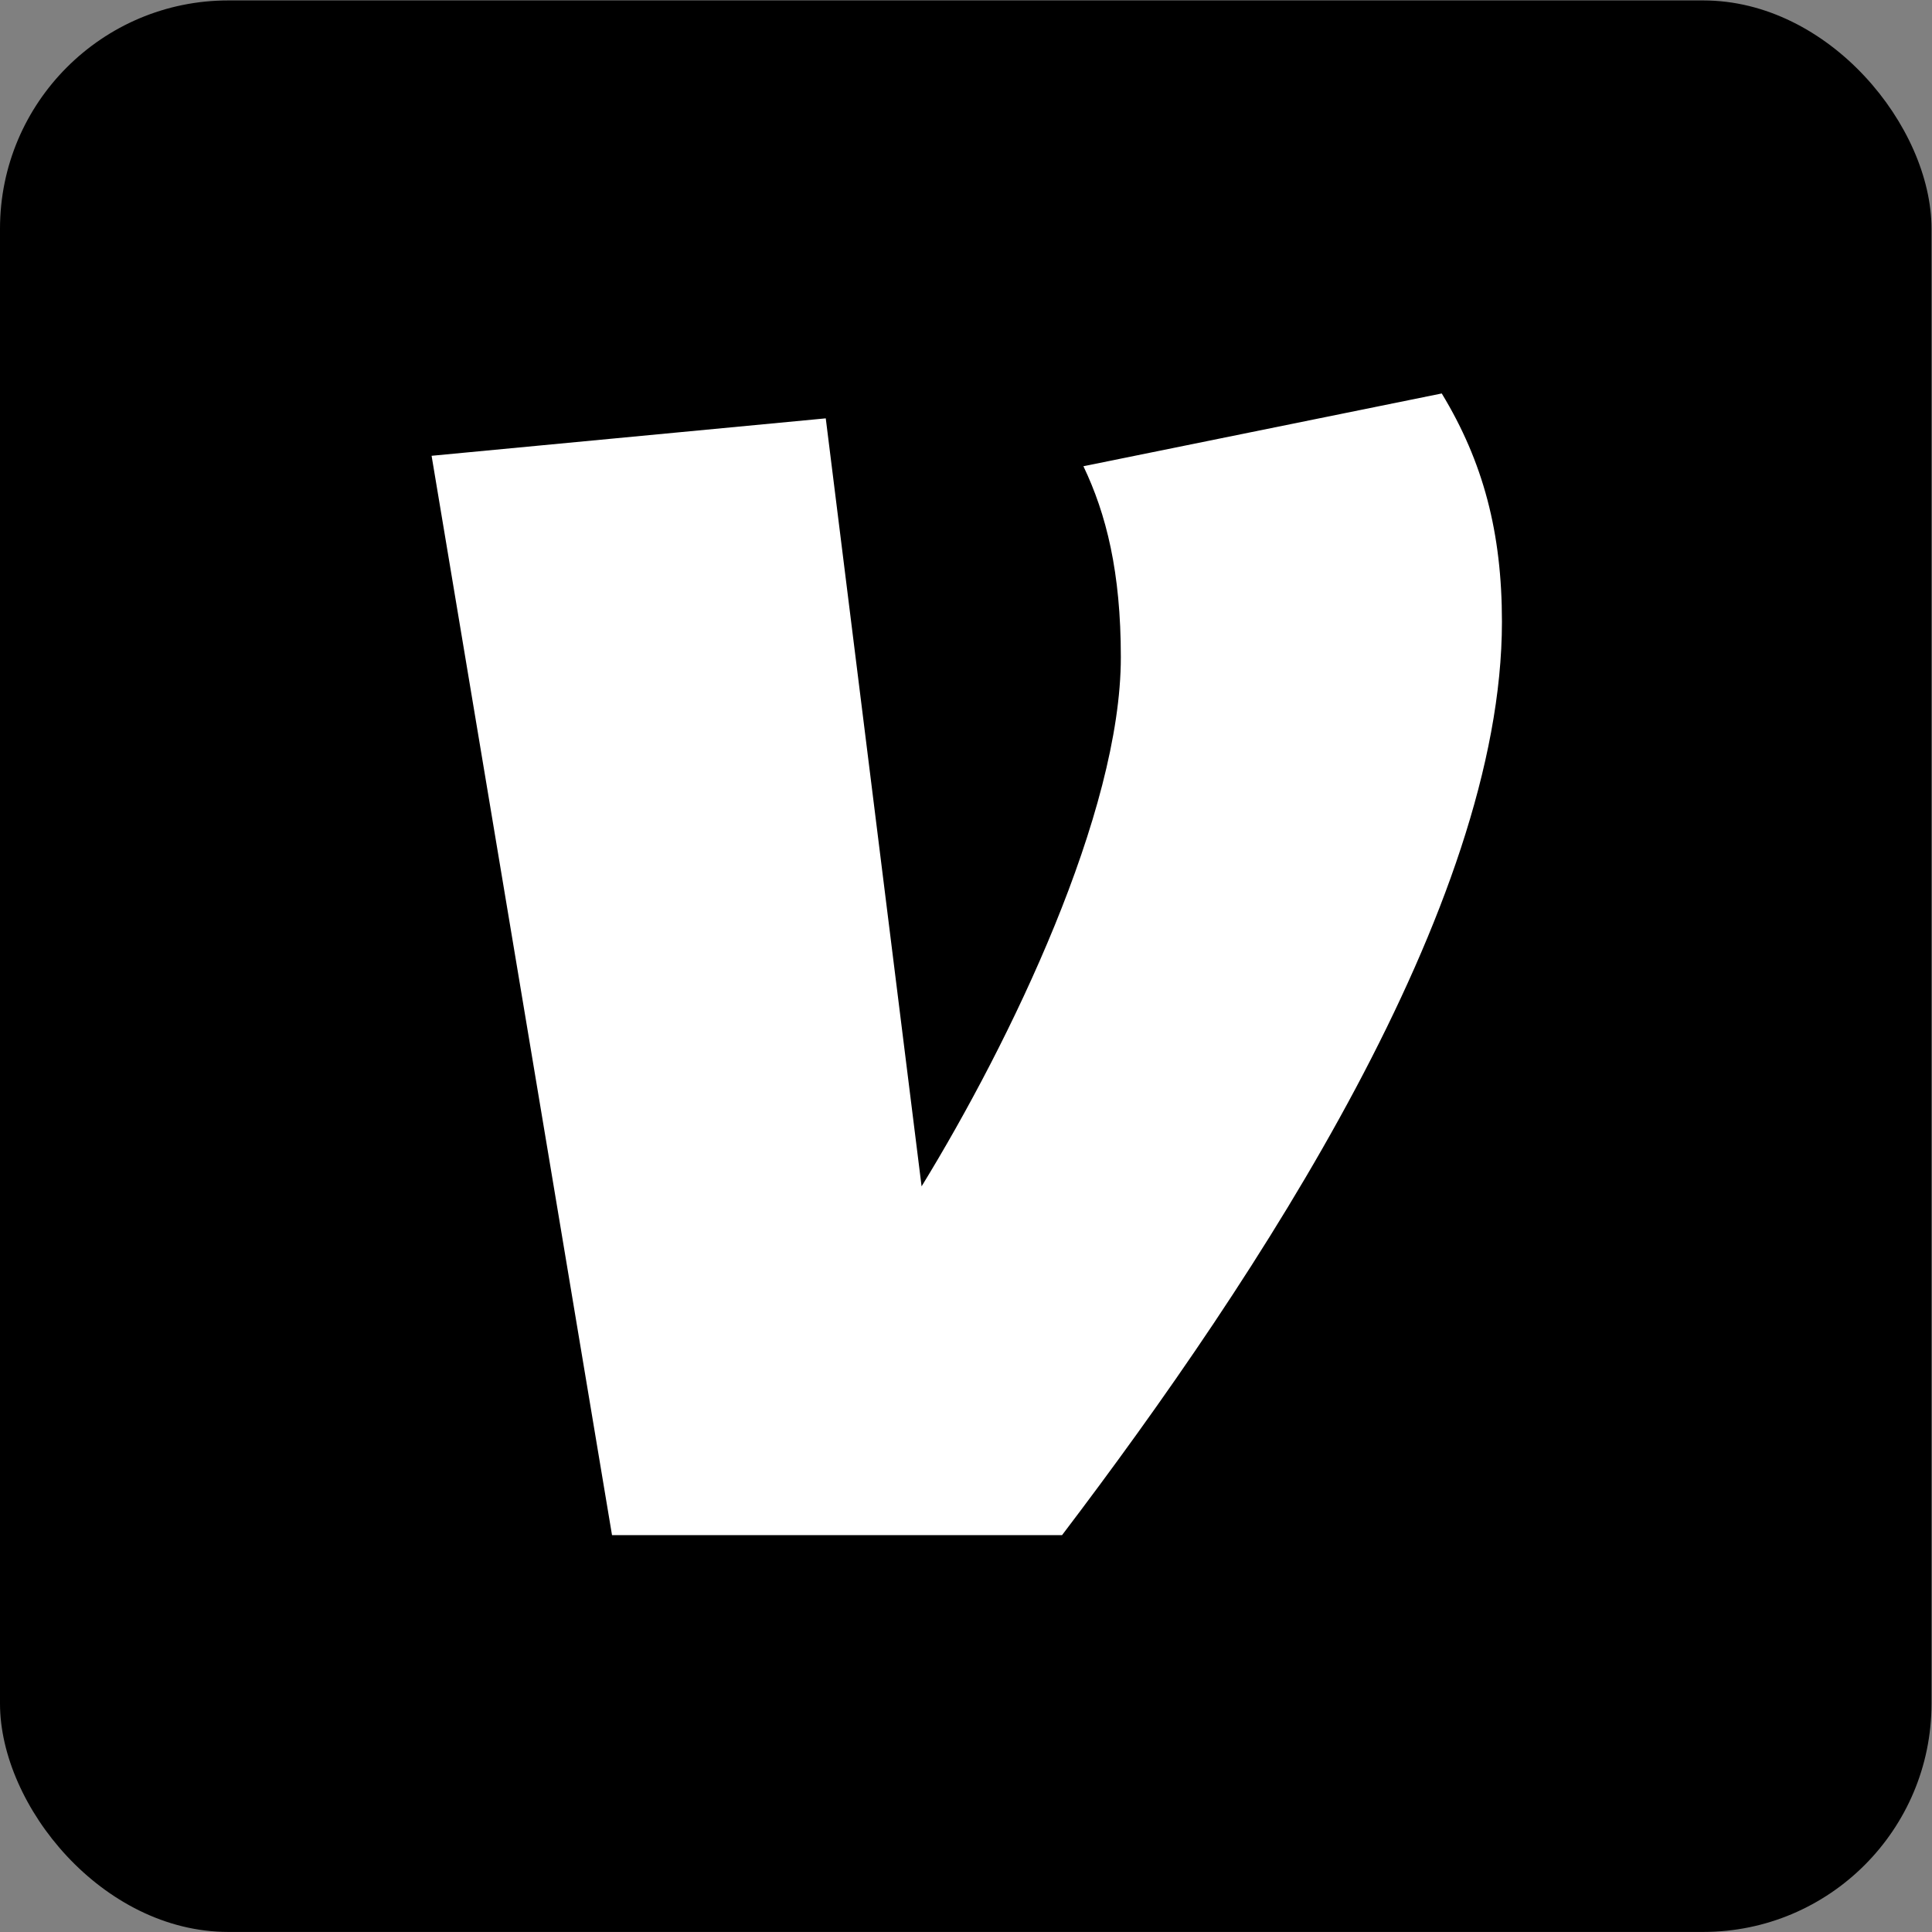
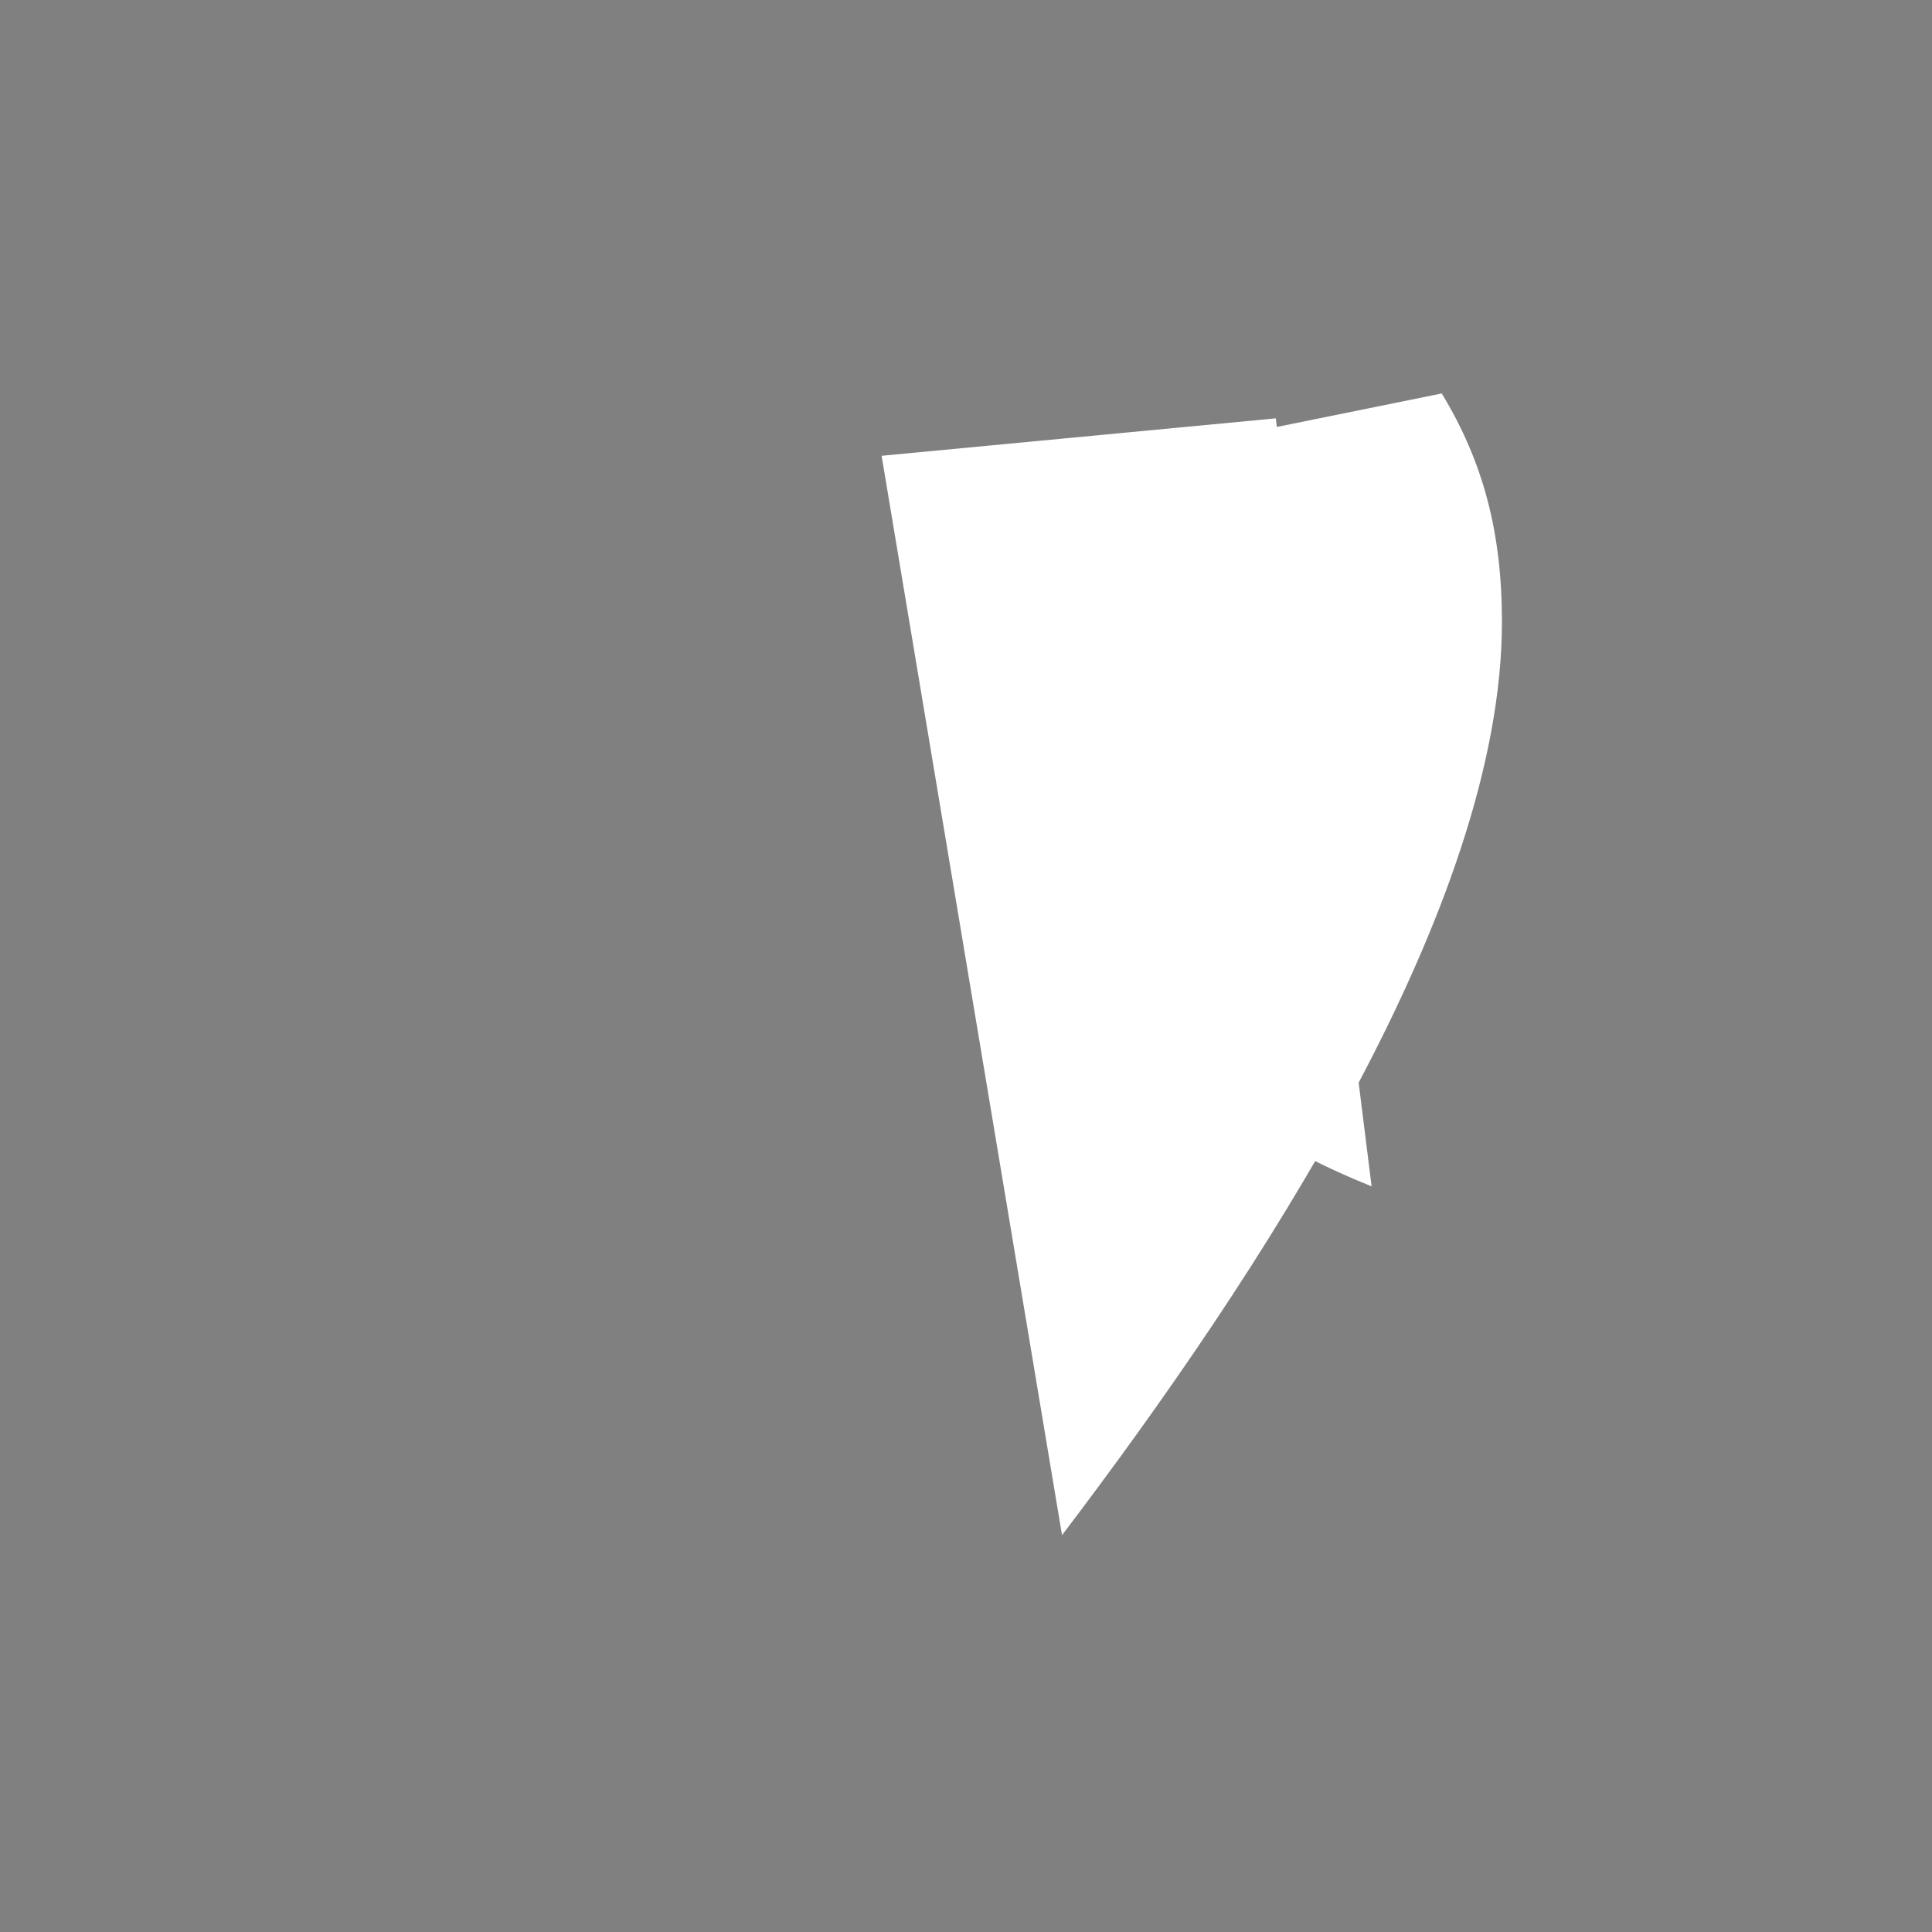
<svg xmlns="http://www.w3.org/2000/svg" width="64" height="64" version="1.1" id="svg1">
  <rect width="100%" height="100%" fill="#808080" stroke="none" />
  <defs id="defs1" />
  <g transform="matrix(0.124,0,0,0.124,-1e-6,56.062)" id="g1">
-     <rect y="-452" rx="61" height="516" width="516" fill="#3396cd" id="rect1" style="fill:#000000" x="0" />
-     <path d="m 385.16,-347 c 11.1,18.3 16.08,37.17 16.08,61 0,76 -64.87,174.7 -117.52,244 H 163.5 l -48.2,-288.35 105.3,-10 25.6,205.17 C 270,-174 299.43,-235 299.43,-276.56 c 0,-22.77 -3.9,-38.25 -10,-51 z" fill="#ffffff" id="path1" />
+     <path d="m 385.16,-347 c 11.1,18.3 16.08,37.17 16.08,61 0,76 -64.87,174.7 -117.52,244 l -48.2,-288.35 105.3,-10 25.6,205.17 C 270,-174 299.43,-235 299.43,-276.56 c 0,-22.77 -3.9,-38.25 -10,-51 z" fill="#ffffff" id="path1" />
  </g>
</svg>